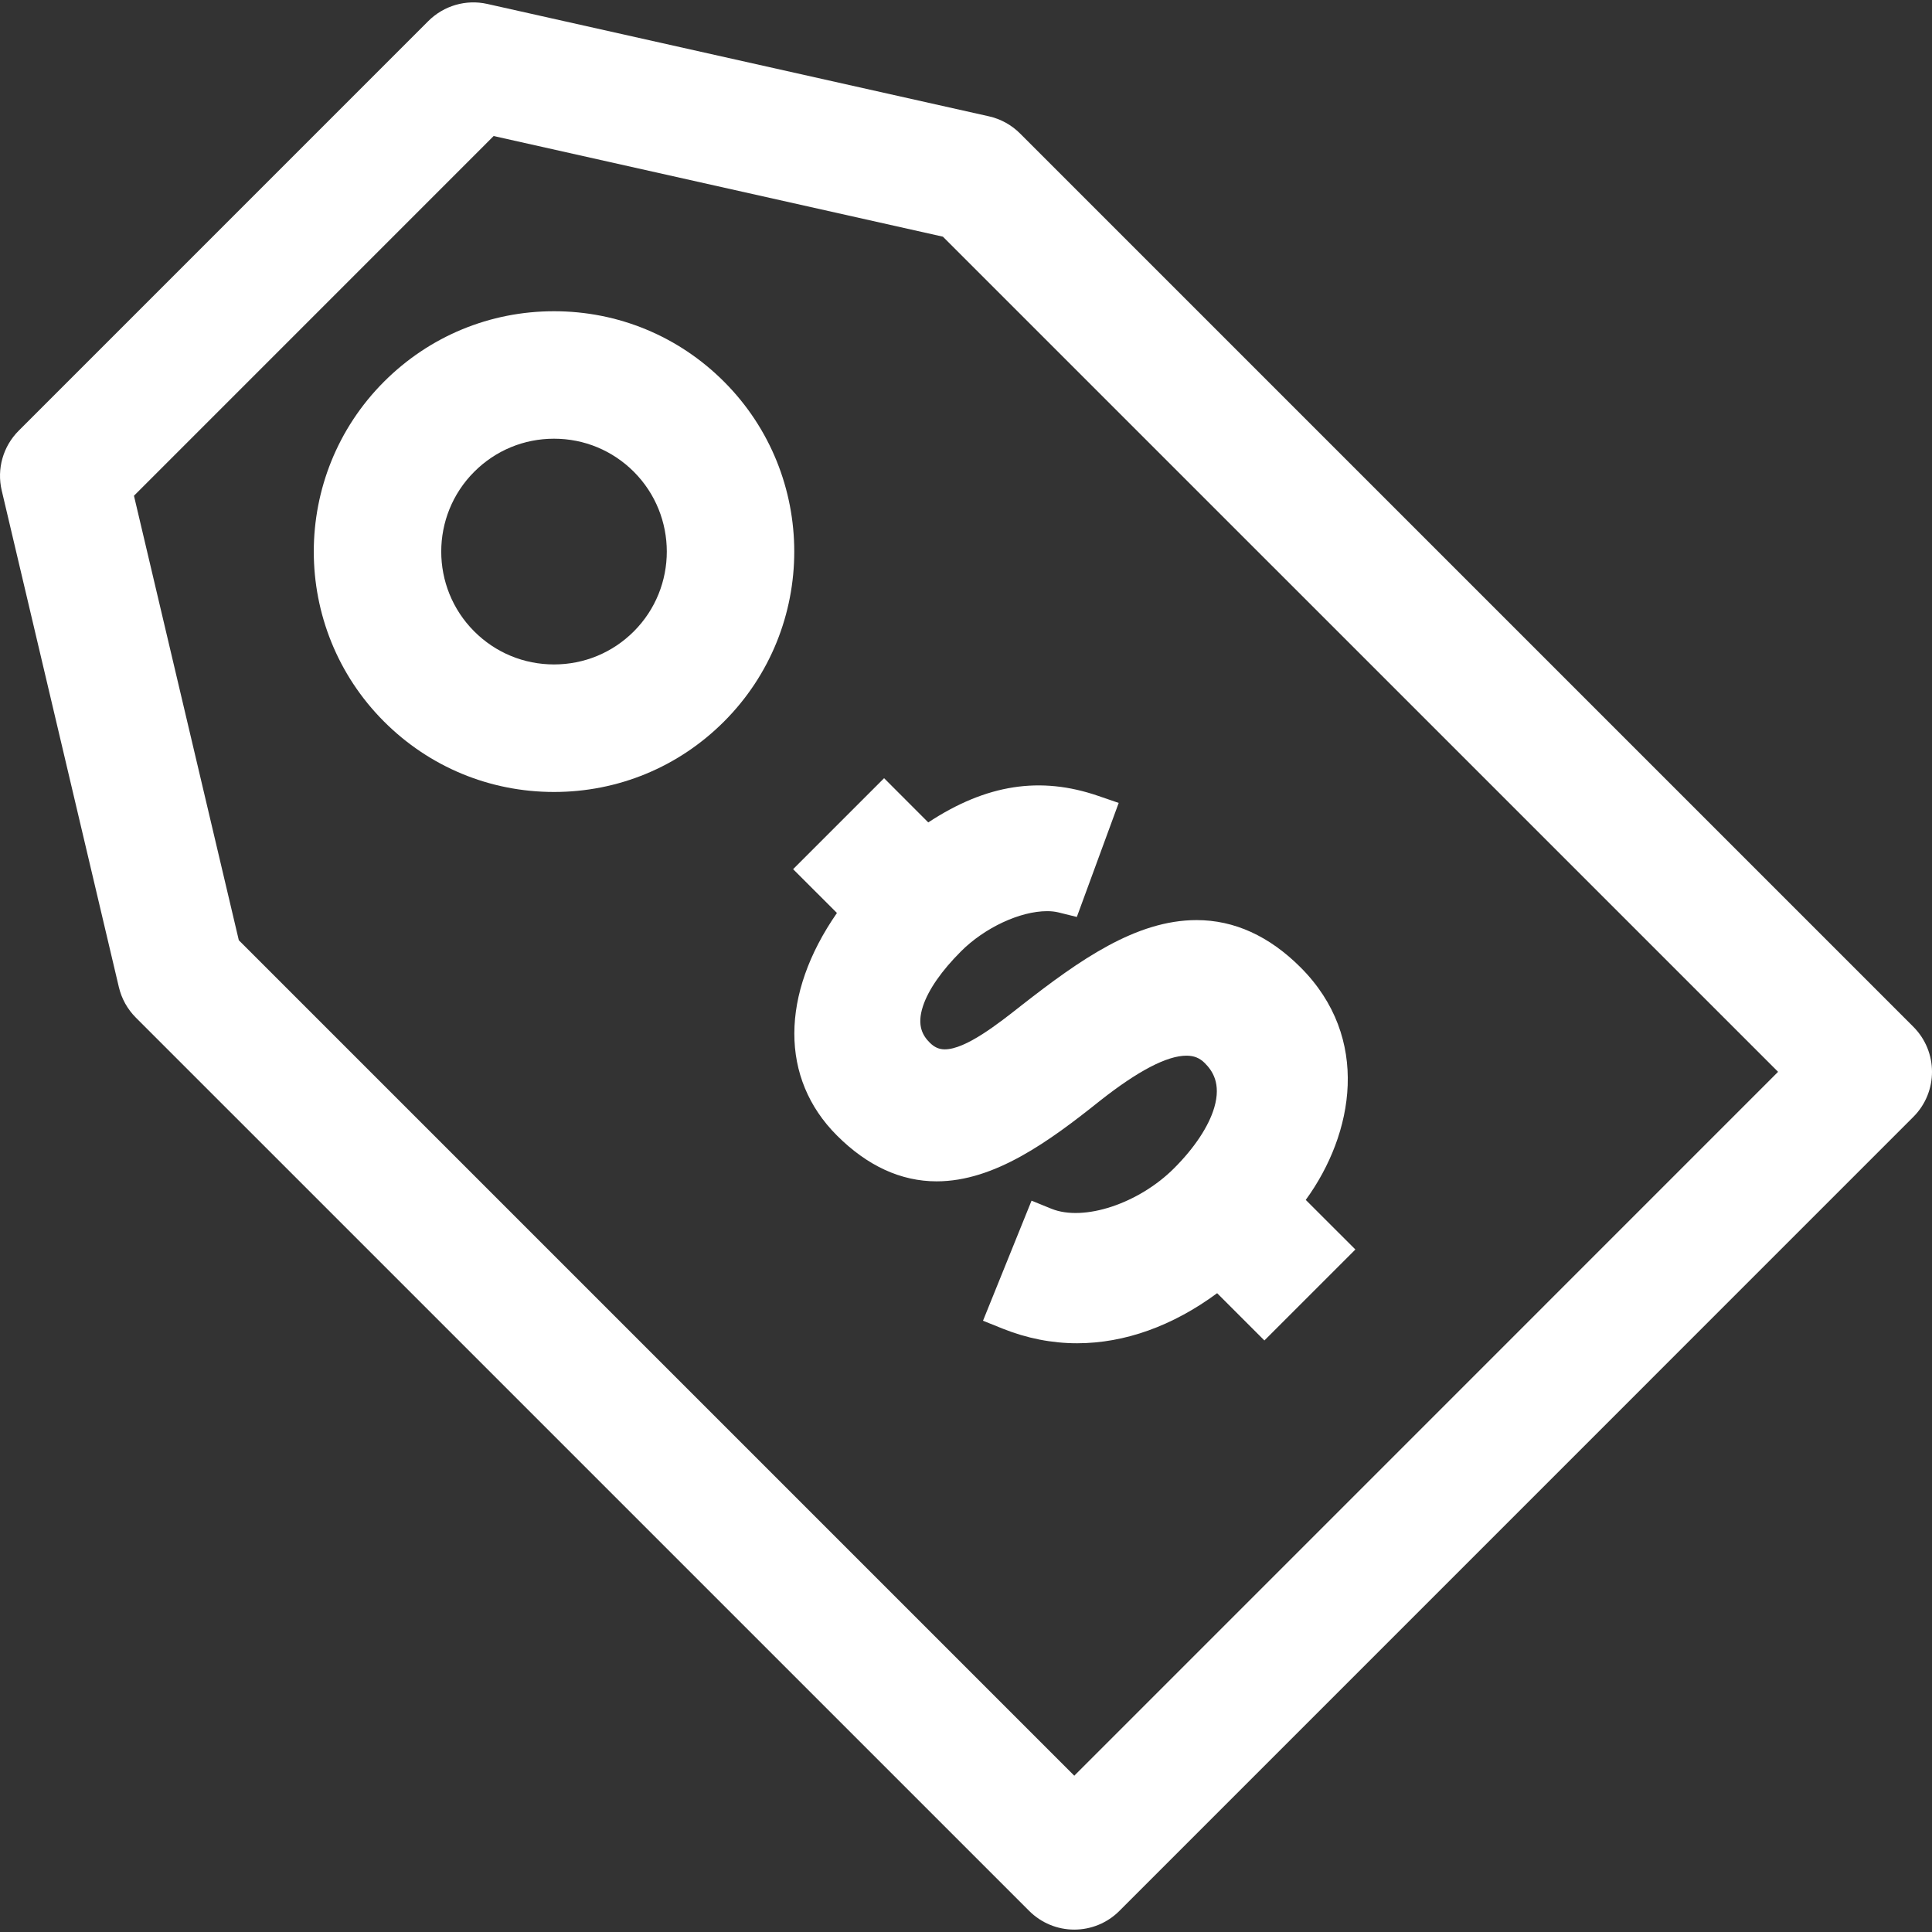
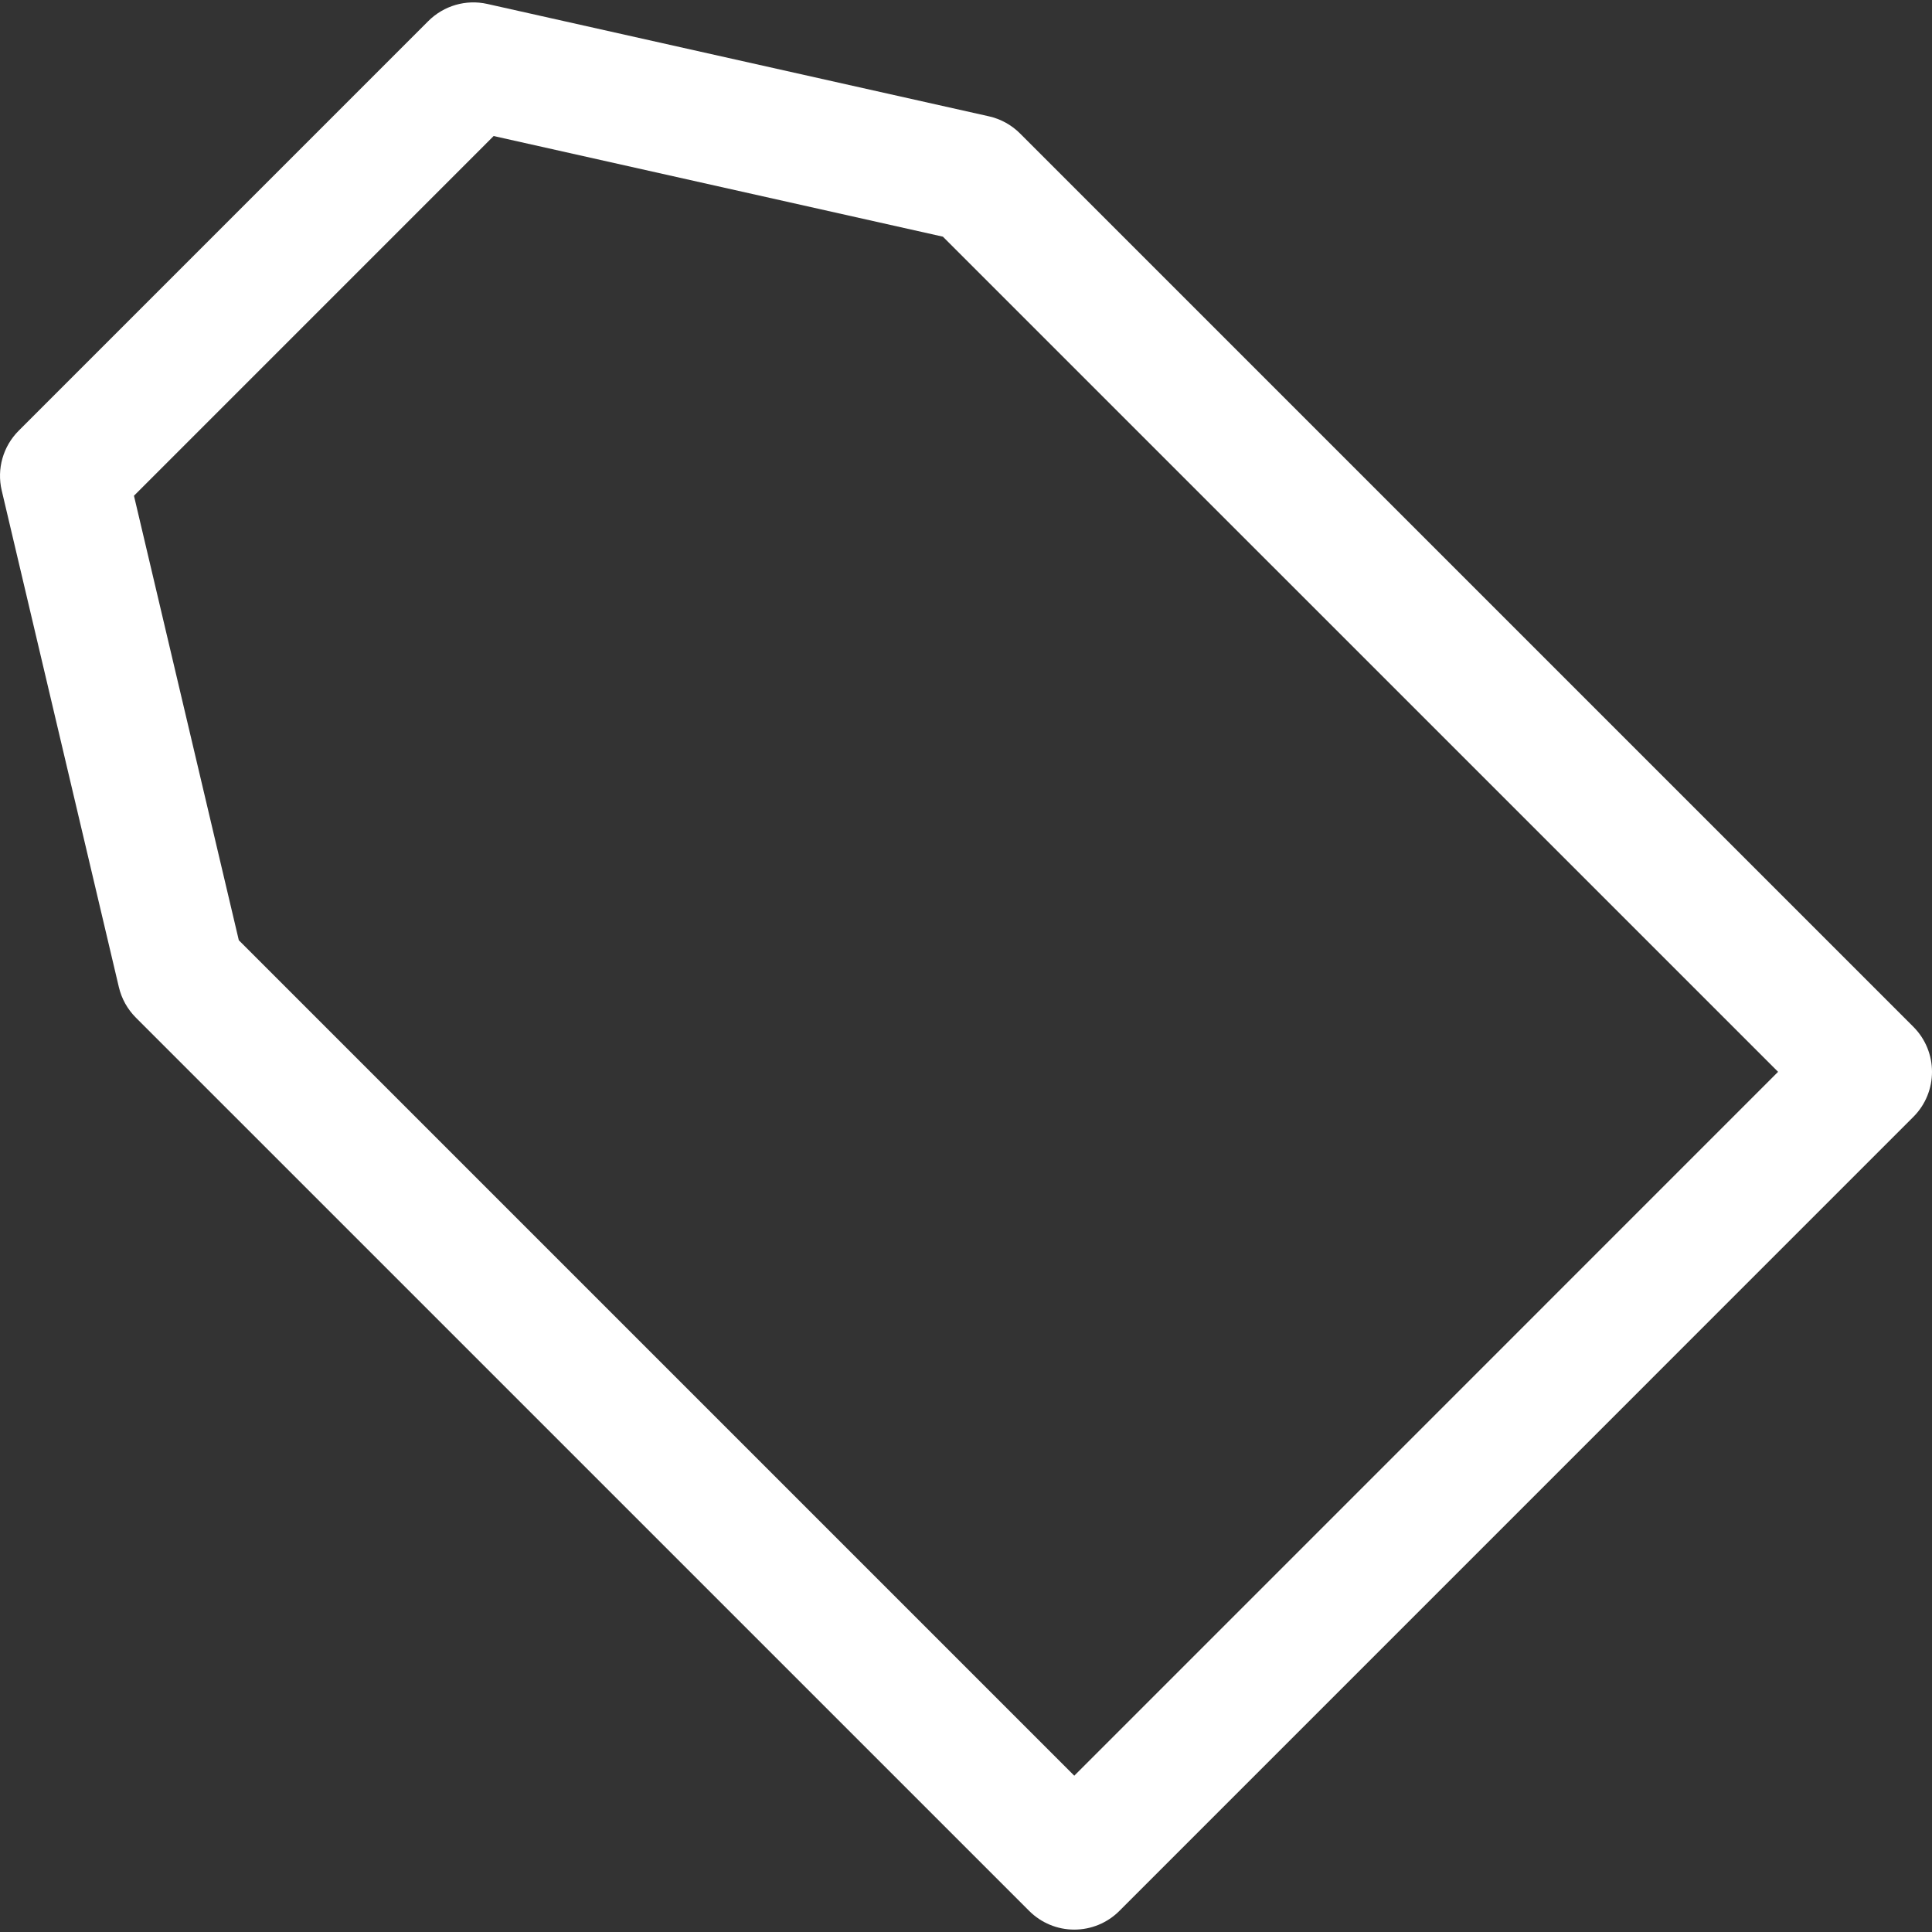
<svg xmlns="http://www.w3.org/2000/svg" fill="#ffffff" height="800px" width="800px" version="1.1" id="Layer_1" viewBox="0 0 230.562 230.562" xml:space="preserve">
  <rect x="0" y="0" width="230.562" height="230.562" fill="#333333" stroke="none" />
  <g id="SVGRepo_bgCarrier" stroke-width="0" />
  <g id="SVGRepo_tracerCarrier" stroke-linecap="round" stroke-linejoin="round" />
  <g id="SVGRepo_iconCarrier">
    <g>
      <g>
        <g>
          <path d="M228.334,122.532L121.725,15.924c-1.02-1.02-2.308-1.73-3.715-2.044L58.156,0.471c-2.546-0.573-5.202,0.203-7.043,2.044 L2.228,51.403c-1.864,1.864-2.63,4.56-2.024,7.127l13.982,59.278c0.325,1.375,1.027,2.633,2.026,3.634l106.611,106.606 c1.428,1.428,3.36,2.229,5.379,2.229c2.019,0,3.954-0.801,5.379-2.229l94.749-94.754 C231.306,130.324,231.306,125.505,228.334,122.532z M128.203,211.91L28.5,112.208L15.987,59.163l42.925-42.93l53.612,12.011 l99.669,99.667L128.203,211.91z" />
-           <path d="M86.401,45.544c-5.42-5.42-12.623-8.402-20.284-8.402s-14.865,2.985-20.284,8.402c-11.182,11.187-11.182,29.384,0,40.569 c5.417,5.417,12.623,8.4,20.284,8.4s14.865-2.983,20.284-8.402C97.581,74.926,97.581,56.729,86.401,45.544z M75.64,75.349 c-2.544,2.544-5.927,3.944-9.523,3.944s-6.98-1.4-9.523-3.944c-5.25-5.25-5.25-13.797,0-19.049 c2.544-2.544,5.927-3.946,9.523-3.946s6.98,1.403,9.523,3.944C80.887,61.555,80.887,70.099,75.64,75.349z" />
-           <path d="M105.506,92.869l-10.857,10.857l5.23,5.227c-6.749,9.724-6.807,19.754-0.003,26.554 c3.632,3.632,7.636,5.473,11.907,5.473h0.003c6.886-0.003,13.416-4.76,19.498-9.625c4.522-3.563,7.989-5.372,10.305-5.372 c0.9,0,1.578,0.271,2.189,0.885c0.893,0.893,1.978,2.412,1.131,5.306c-0.654,2.234-2.359,4.809-4.798,7.246 c-4.208,4.208-10.771,6.404-14.652,4.824l-2.356-0.959l-5.793,14.329l2.359,0.949c2.876,1.151,5.861,1.74,8.874,1.74 c5.671-0.003,11.405-2.062,16.708-5.975l5.64,5.64l10.857-10.855l-5.922-5.919c5.739-7.89,7.811-19.316-0.621-27.751 c-3.743-3.743-7.915-5.64-12.404-5.64c-7.251,0-13.995,4.791-20.845,10.135c-2.83,2.234-6.711,5.29-9.209,5.29 c-0.687,0-1.238-0.249-1.793-0.801c-0.789-0.789-1.593-1.996-0.804-4.367c0.647-1.953,2.214-4.208,4.532-6.526 c2.82-2.825,7.048-4.798,10.282-4.798c0.495,0,0.946,0.051,1.339,0.147l2.204,0.545l4.996-13.609l-2.452-0.842 c-6.883-2.364-13.323-1.403-20.274,3.168L105.506,92.869z" />
        </g>
      </g>
    </g>
  </g>
</svg>